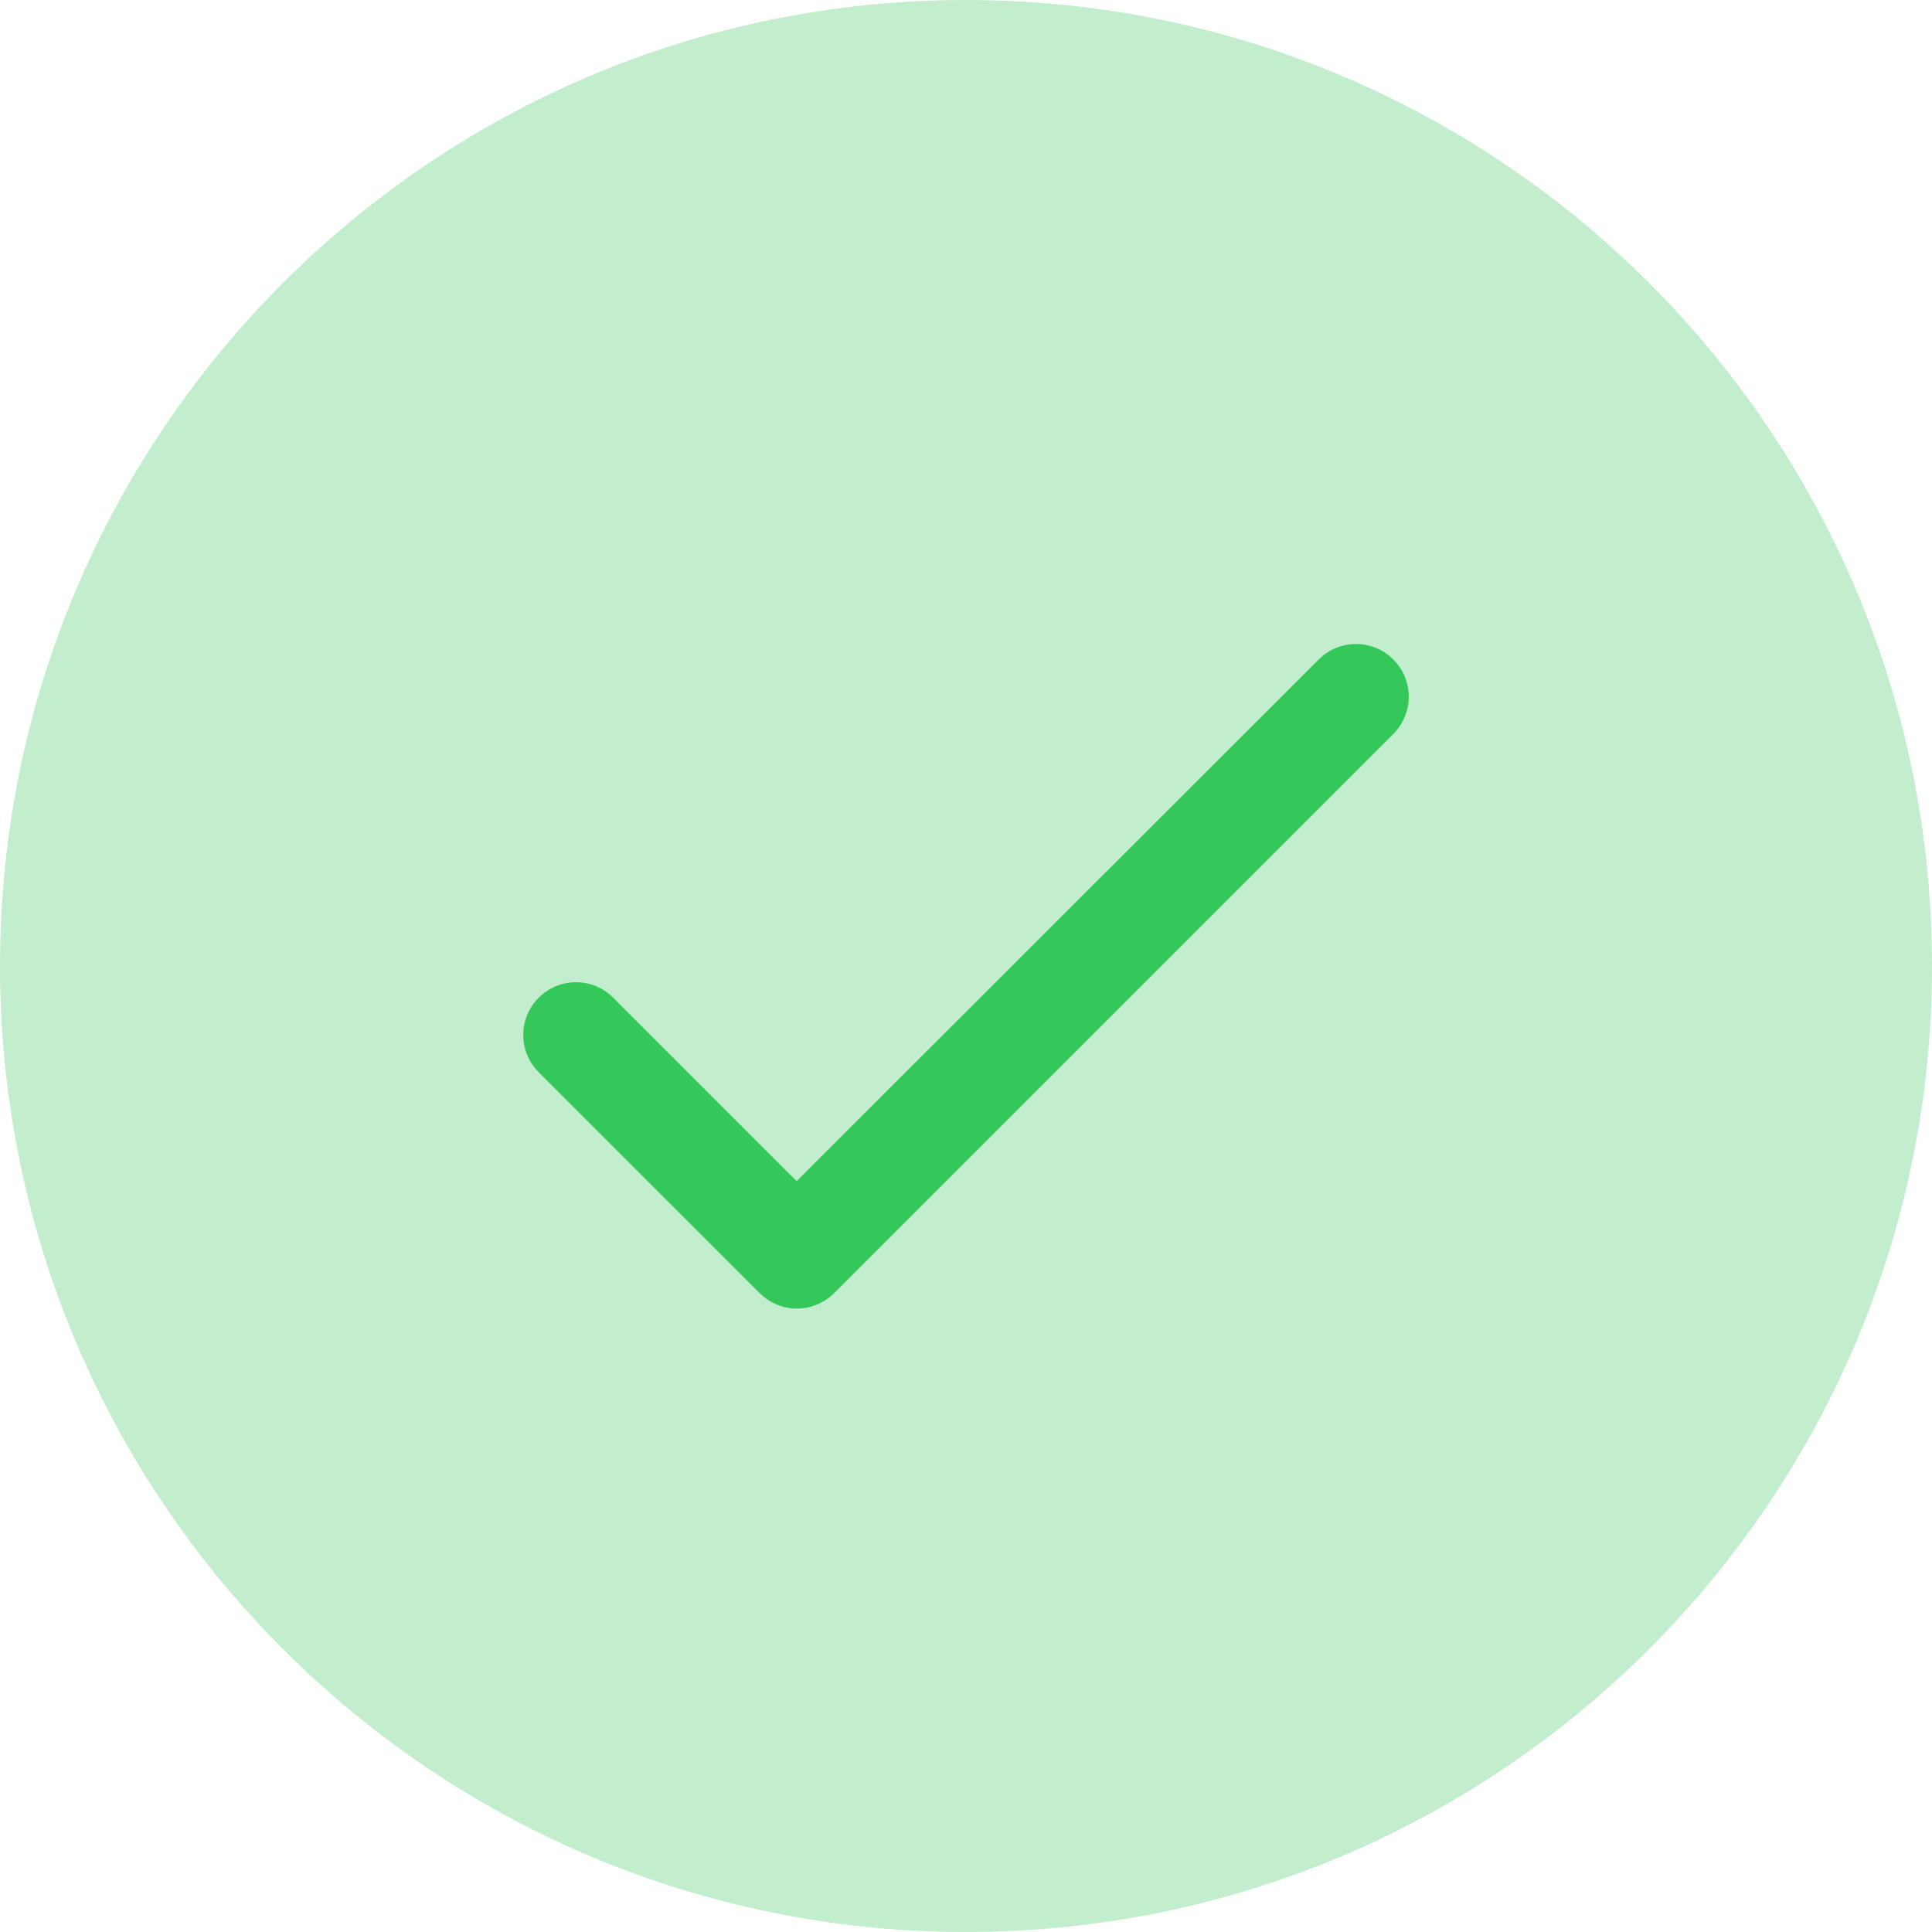
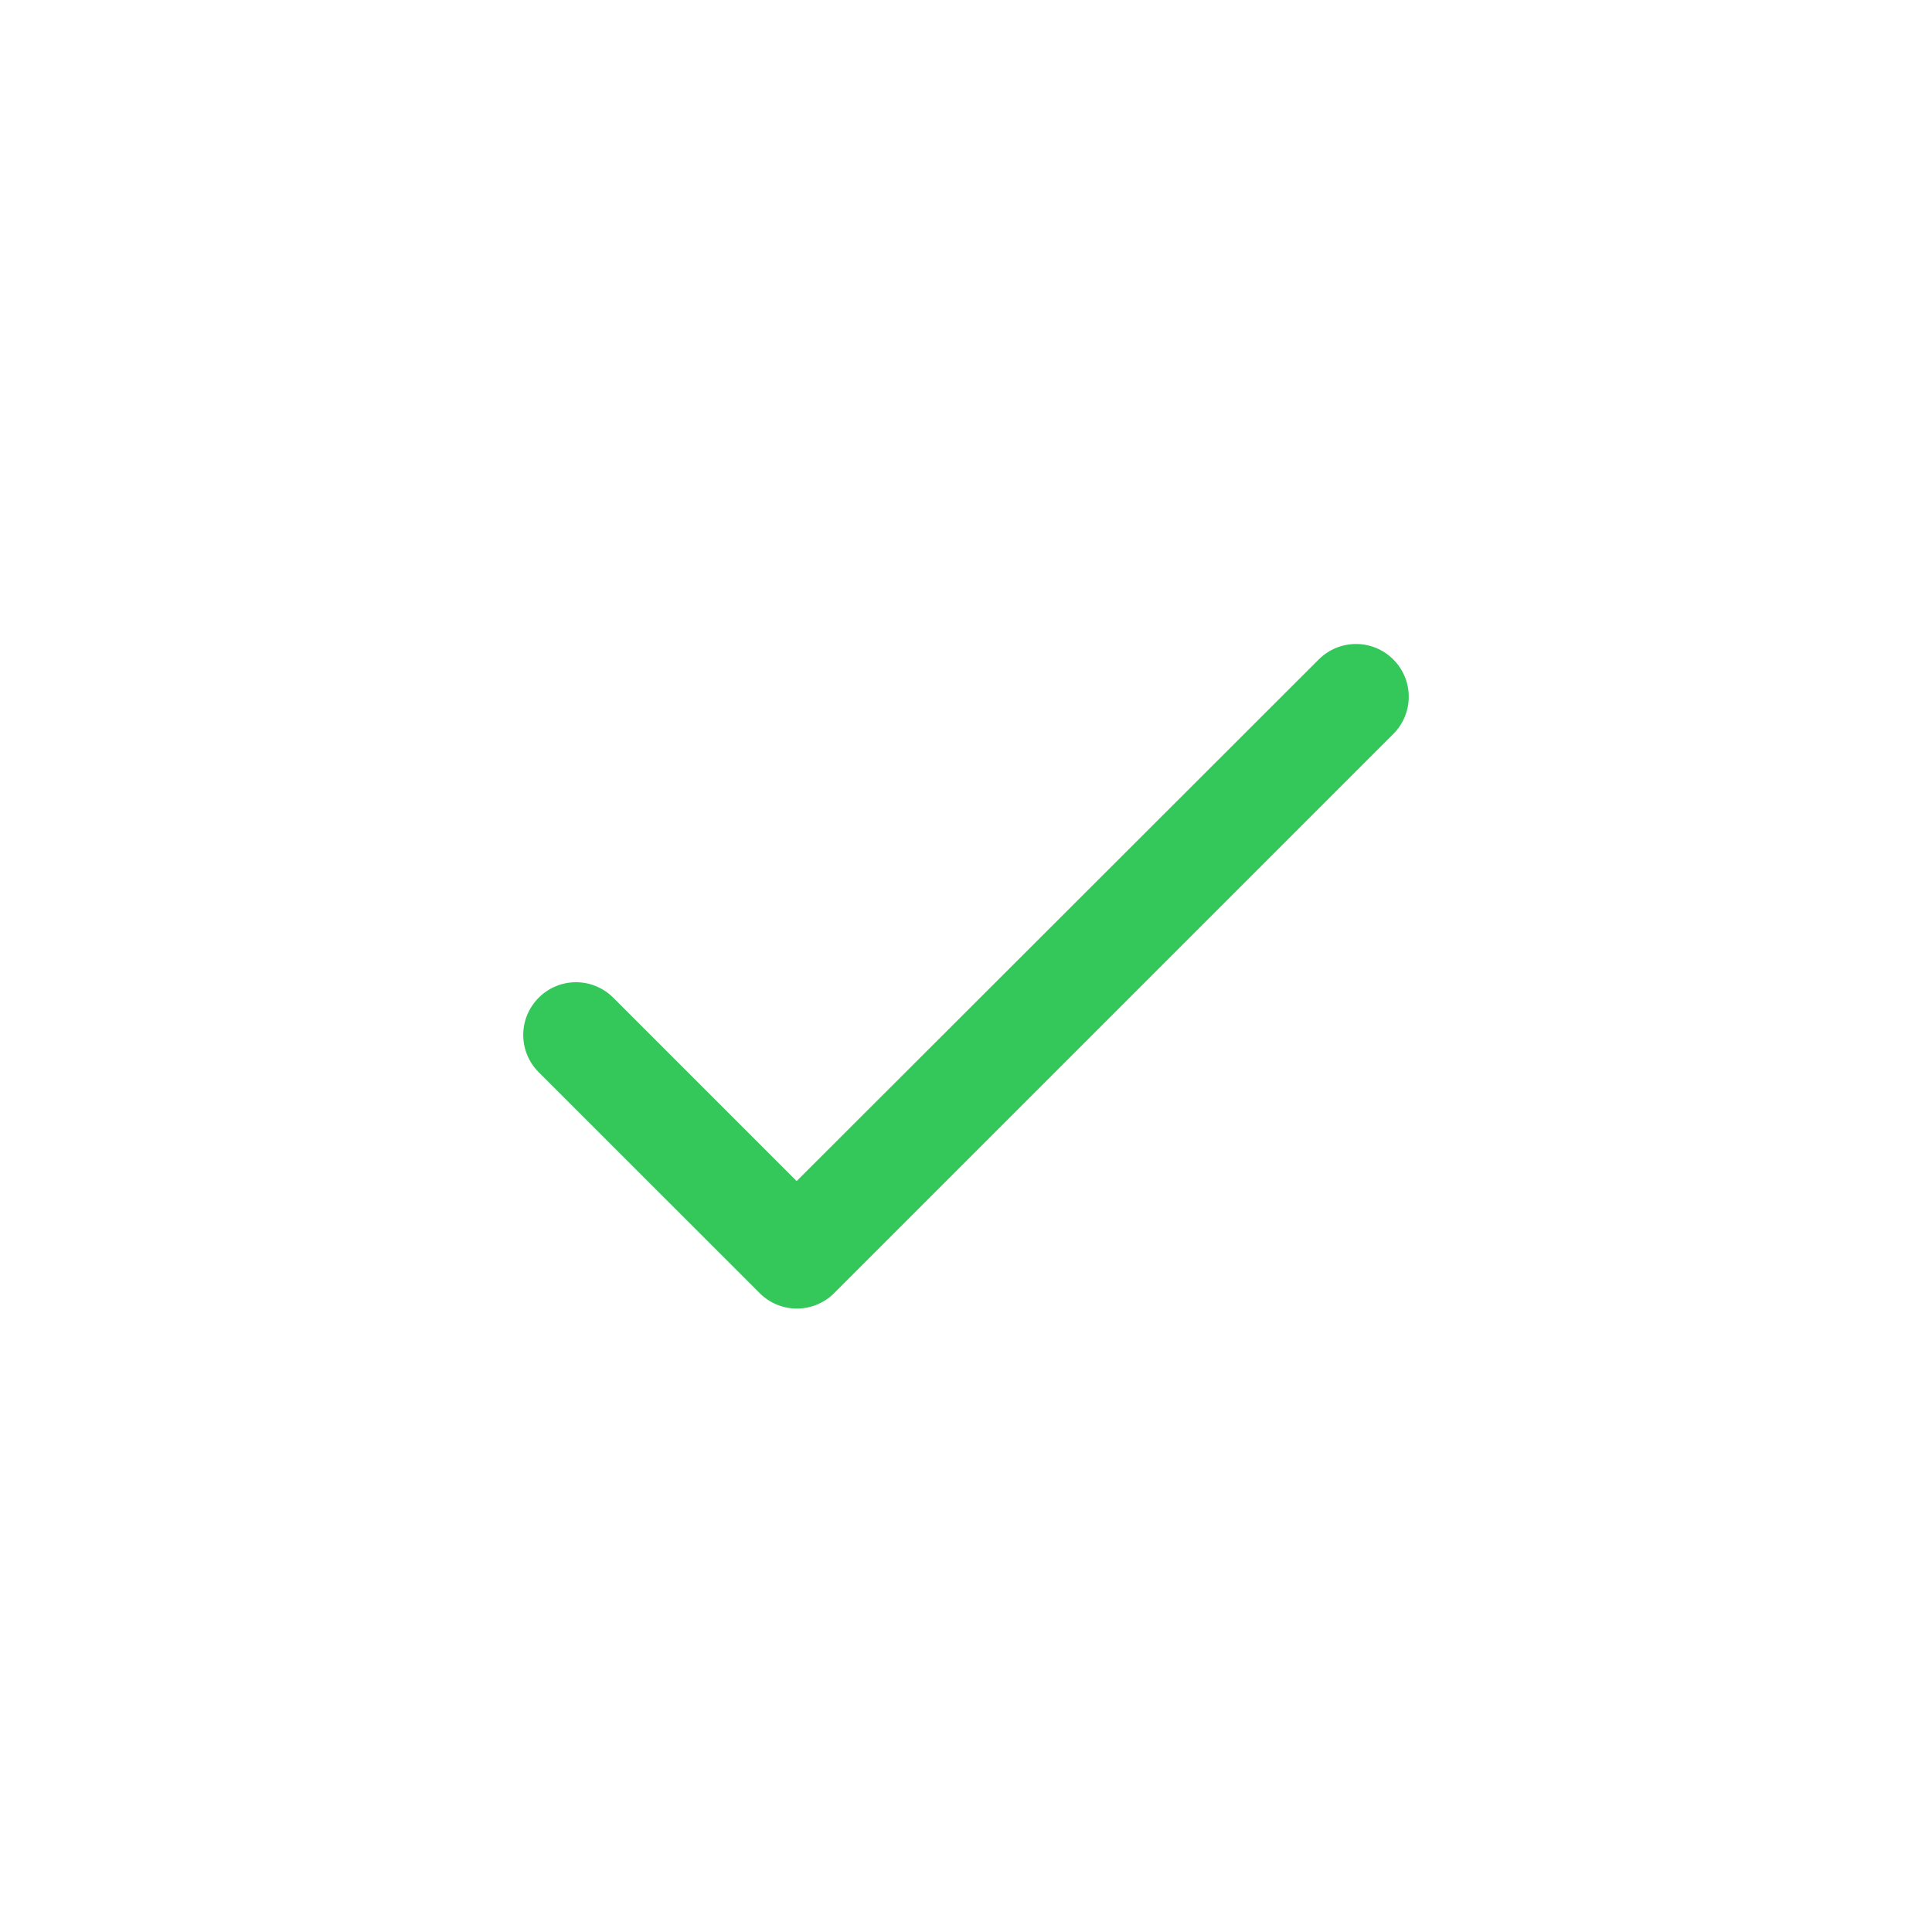
<svg xmlns="http://www.w3.org/2000/svg" width="48" height="48" viewBox="0 0 48 48" fill="none">
-   <path d="M24 48C37.255 48 48 37.255 48 24C48 10.745 37.255 0 24 0C10.745 0 0 10.745 0 24C0 37.255 10.745 48 24 48Z" fill="#34C759" fill-opacity="0.3" />
  <path d="M19.792 29.344L15.236 24.788C14.723 24.275 13.896 24.275 13.384 24.788C12.872 25.3 12.872 26.127 13.384 26.639L18.873 32.127C19.385 32.639 20.212 32.639 20.724 32.127L34.616 18.235C35.128 17.723 35.128 16.896 34.616 16.384C34.104 15.872 33.277 15.872 32.764 16.384L19.792 29.344Z" fill="#34C759" />
</svg>